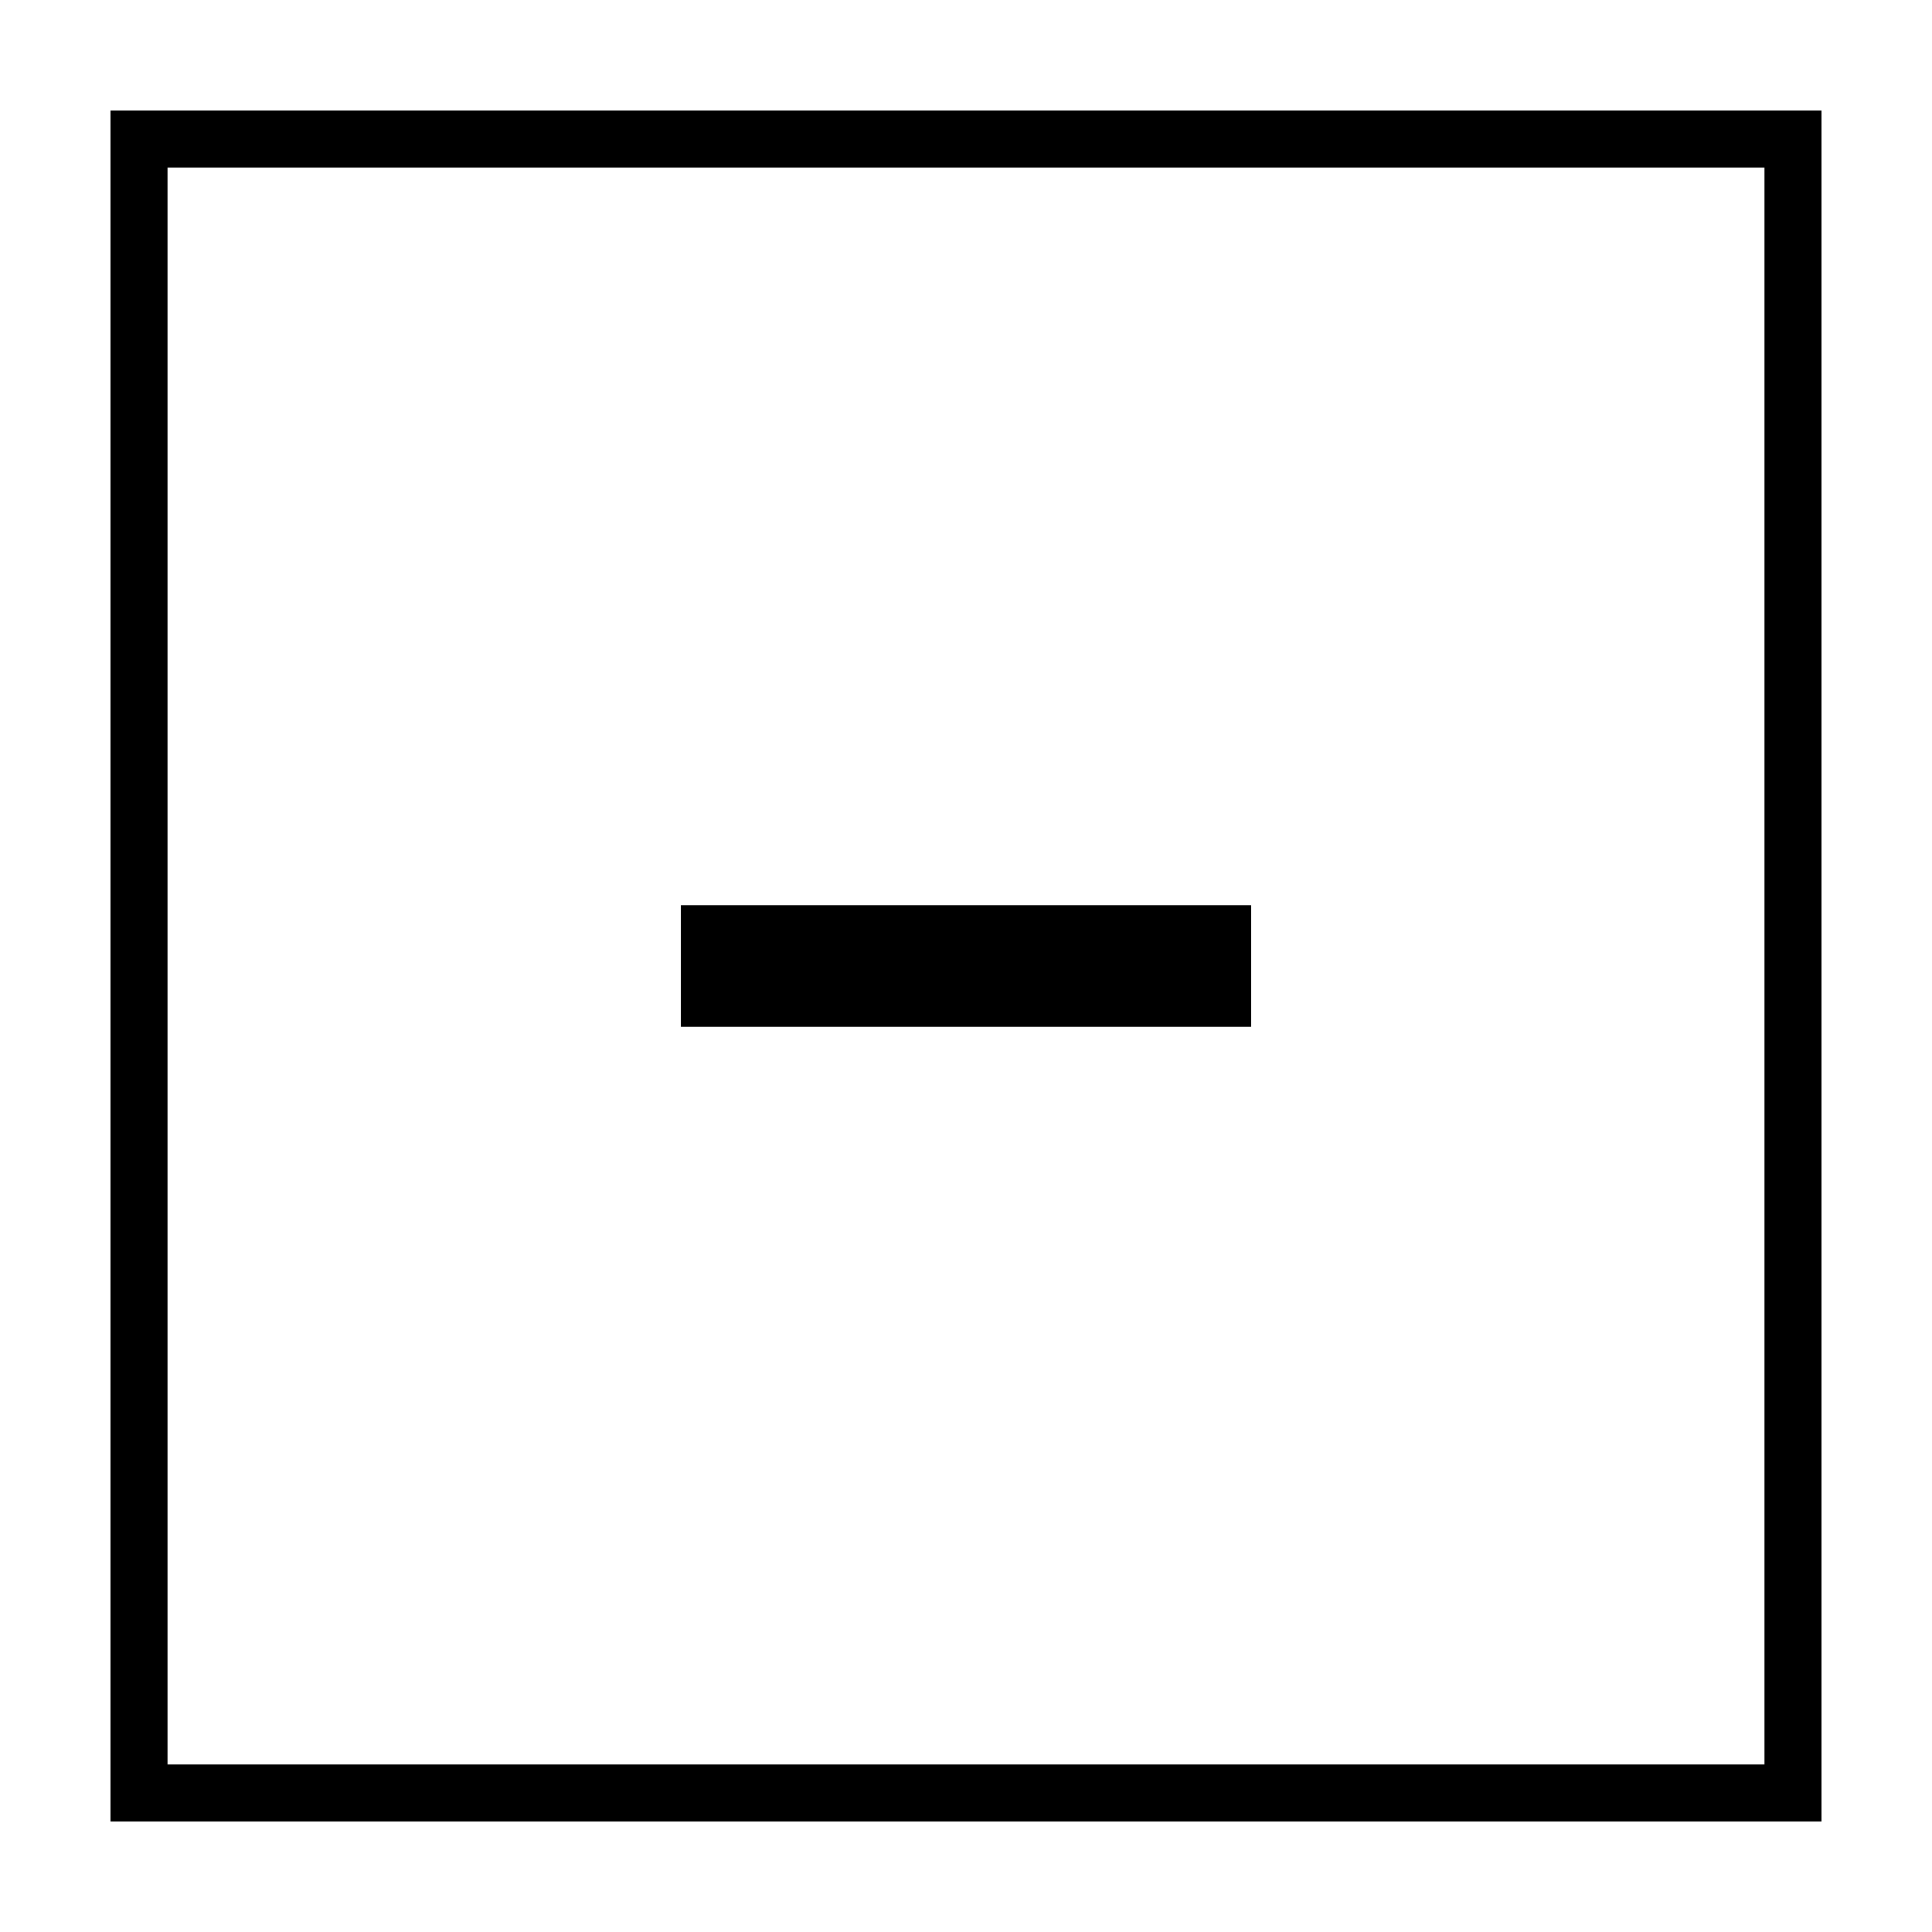
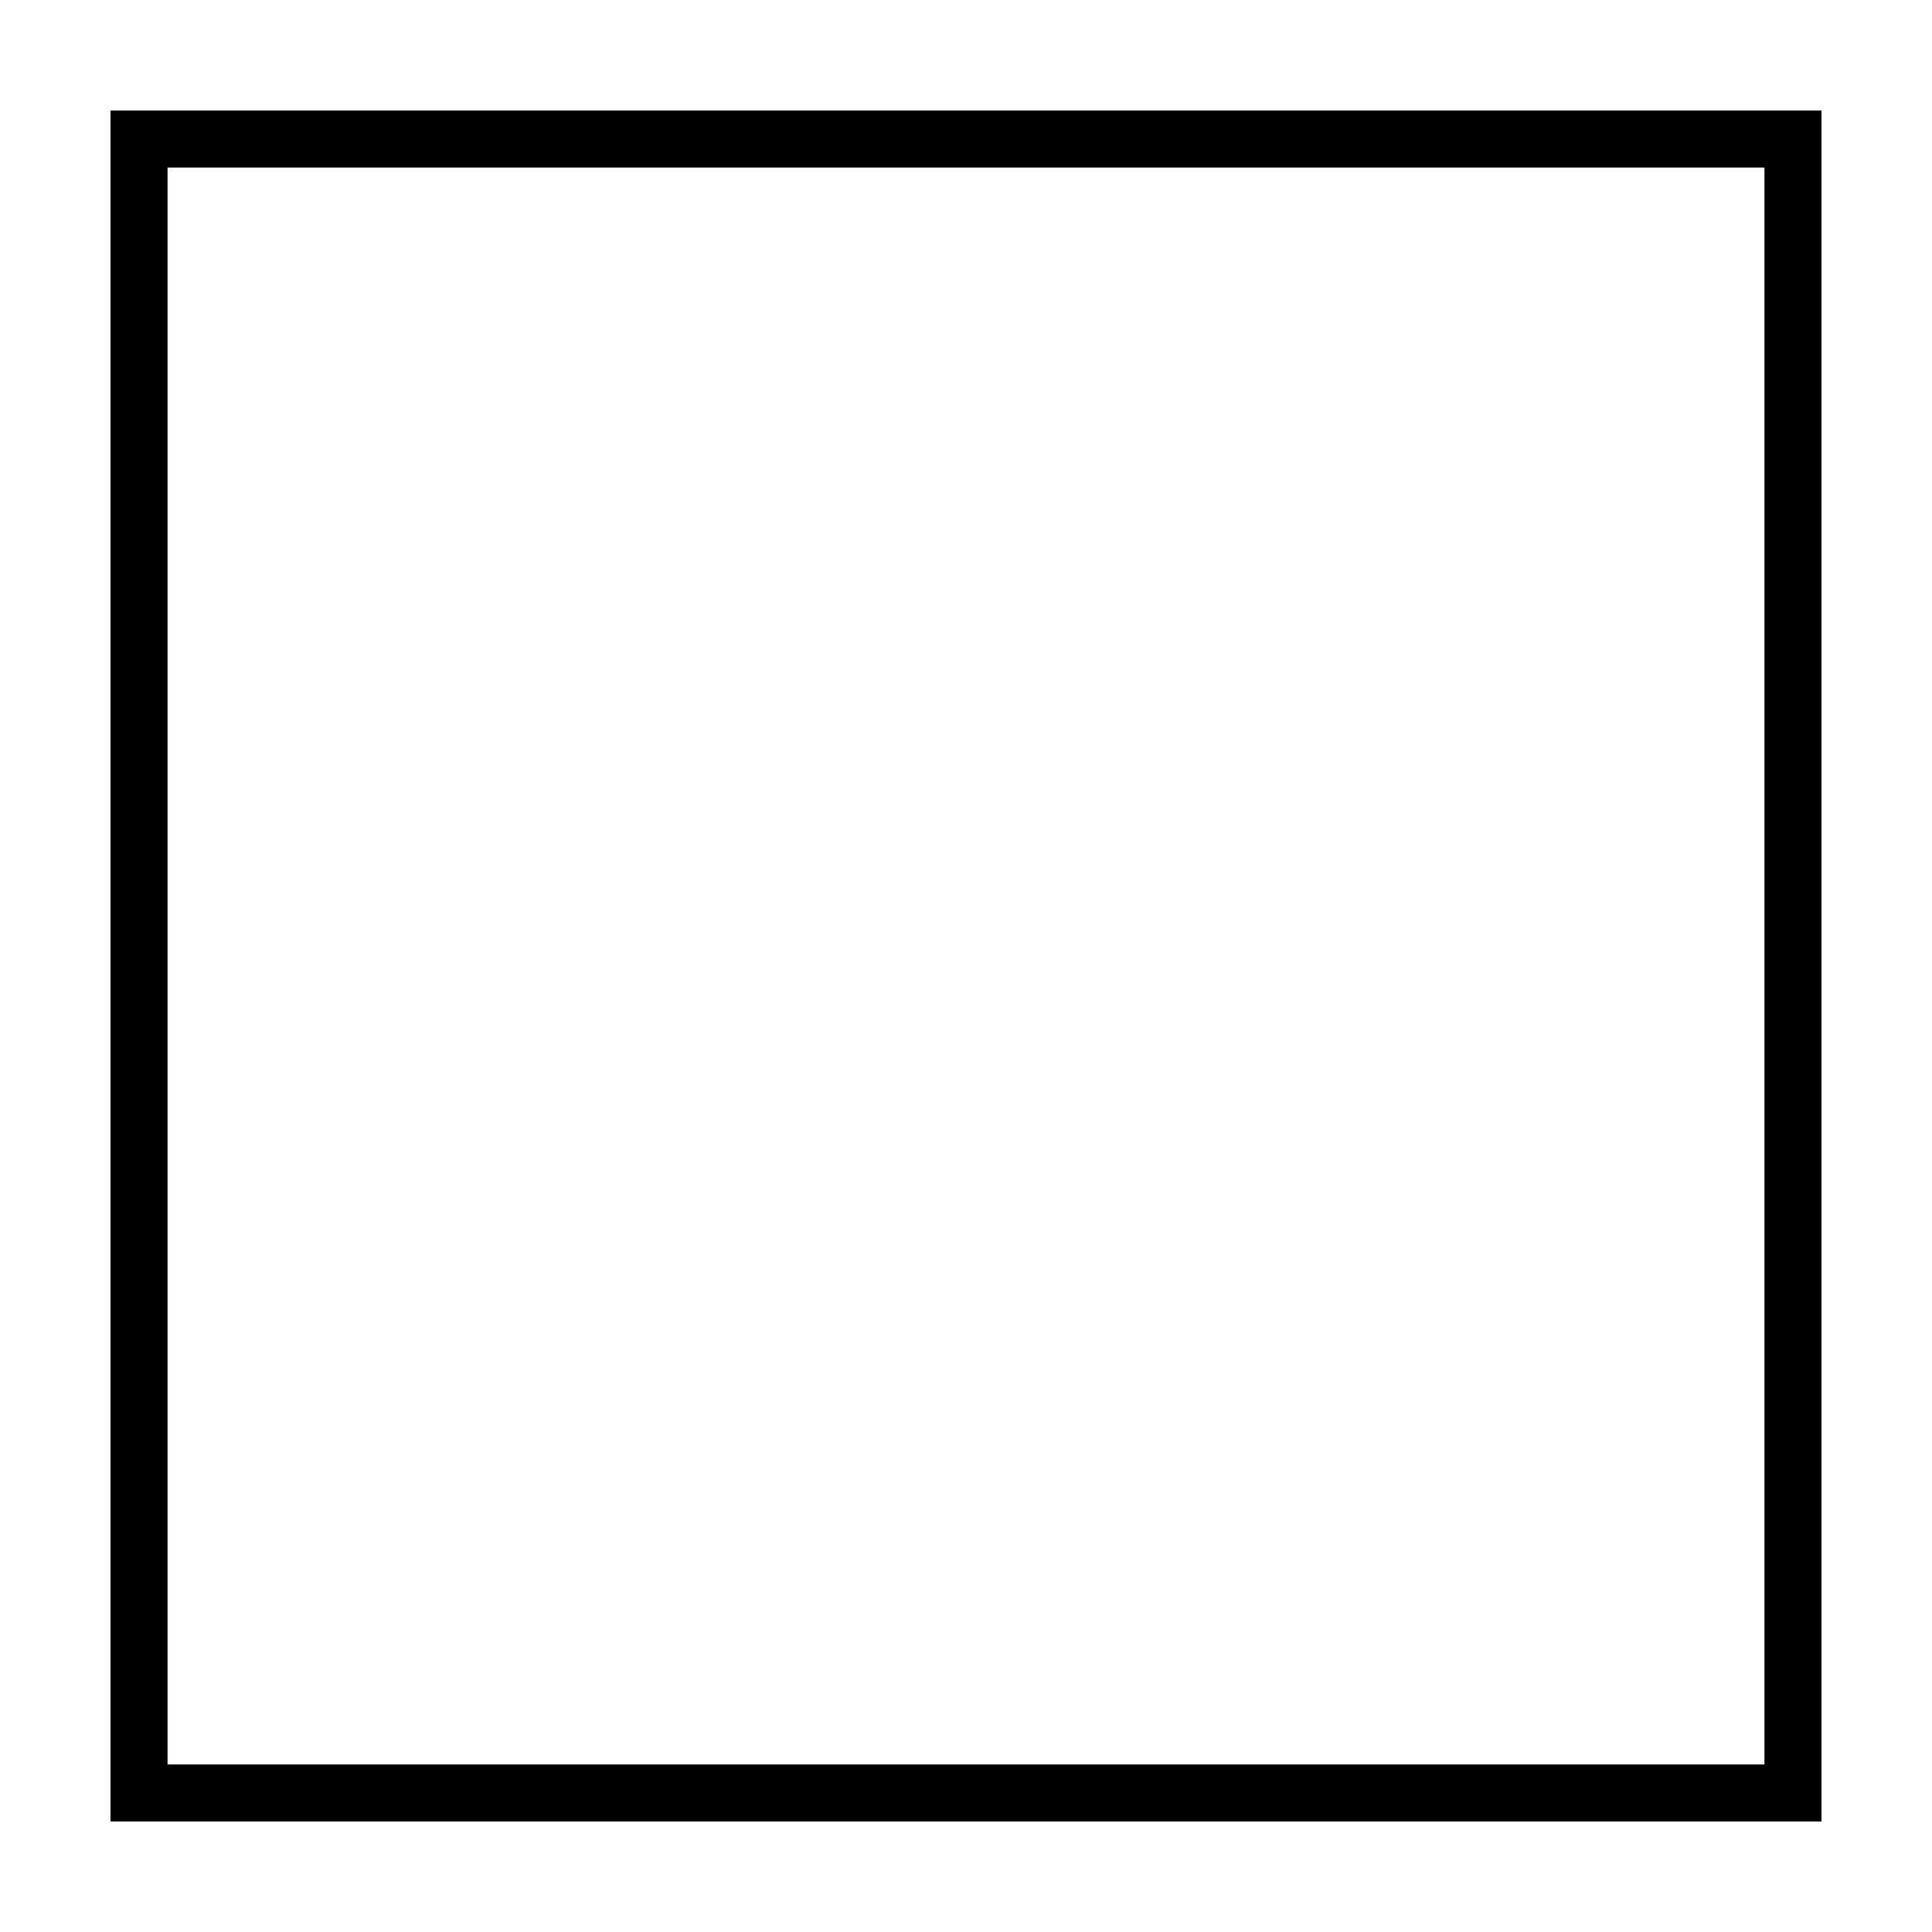
<svg xmlns="http://www.w3.org/2000/svg" fill="#000000" width="800px" height="800px" version="1.1" viewBox="144 144 512 512">
  <g>
    <path d="m611.6 188.4v423.2h-423.2v-423.2h423.2m15.113-15.113h-453.43v453.43h453.43z" />
-     <path d="m324.43 383.88h151.14v32.242h-151.14z" />
  </g>
</svg>